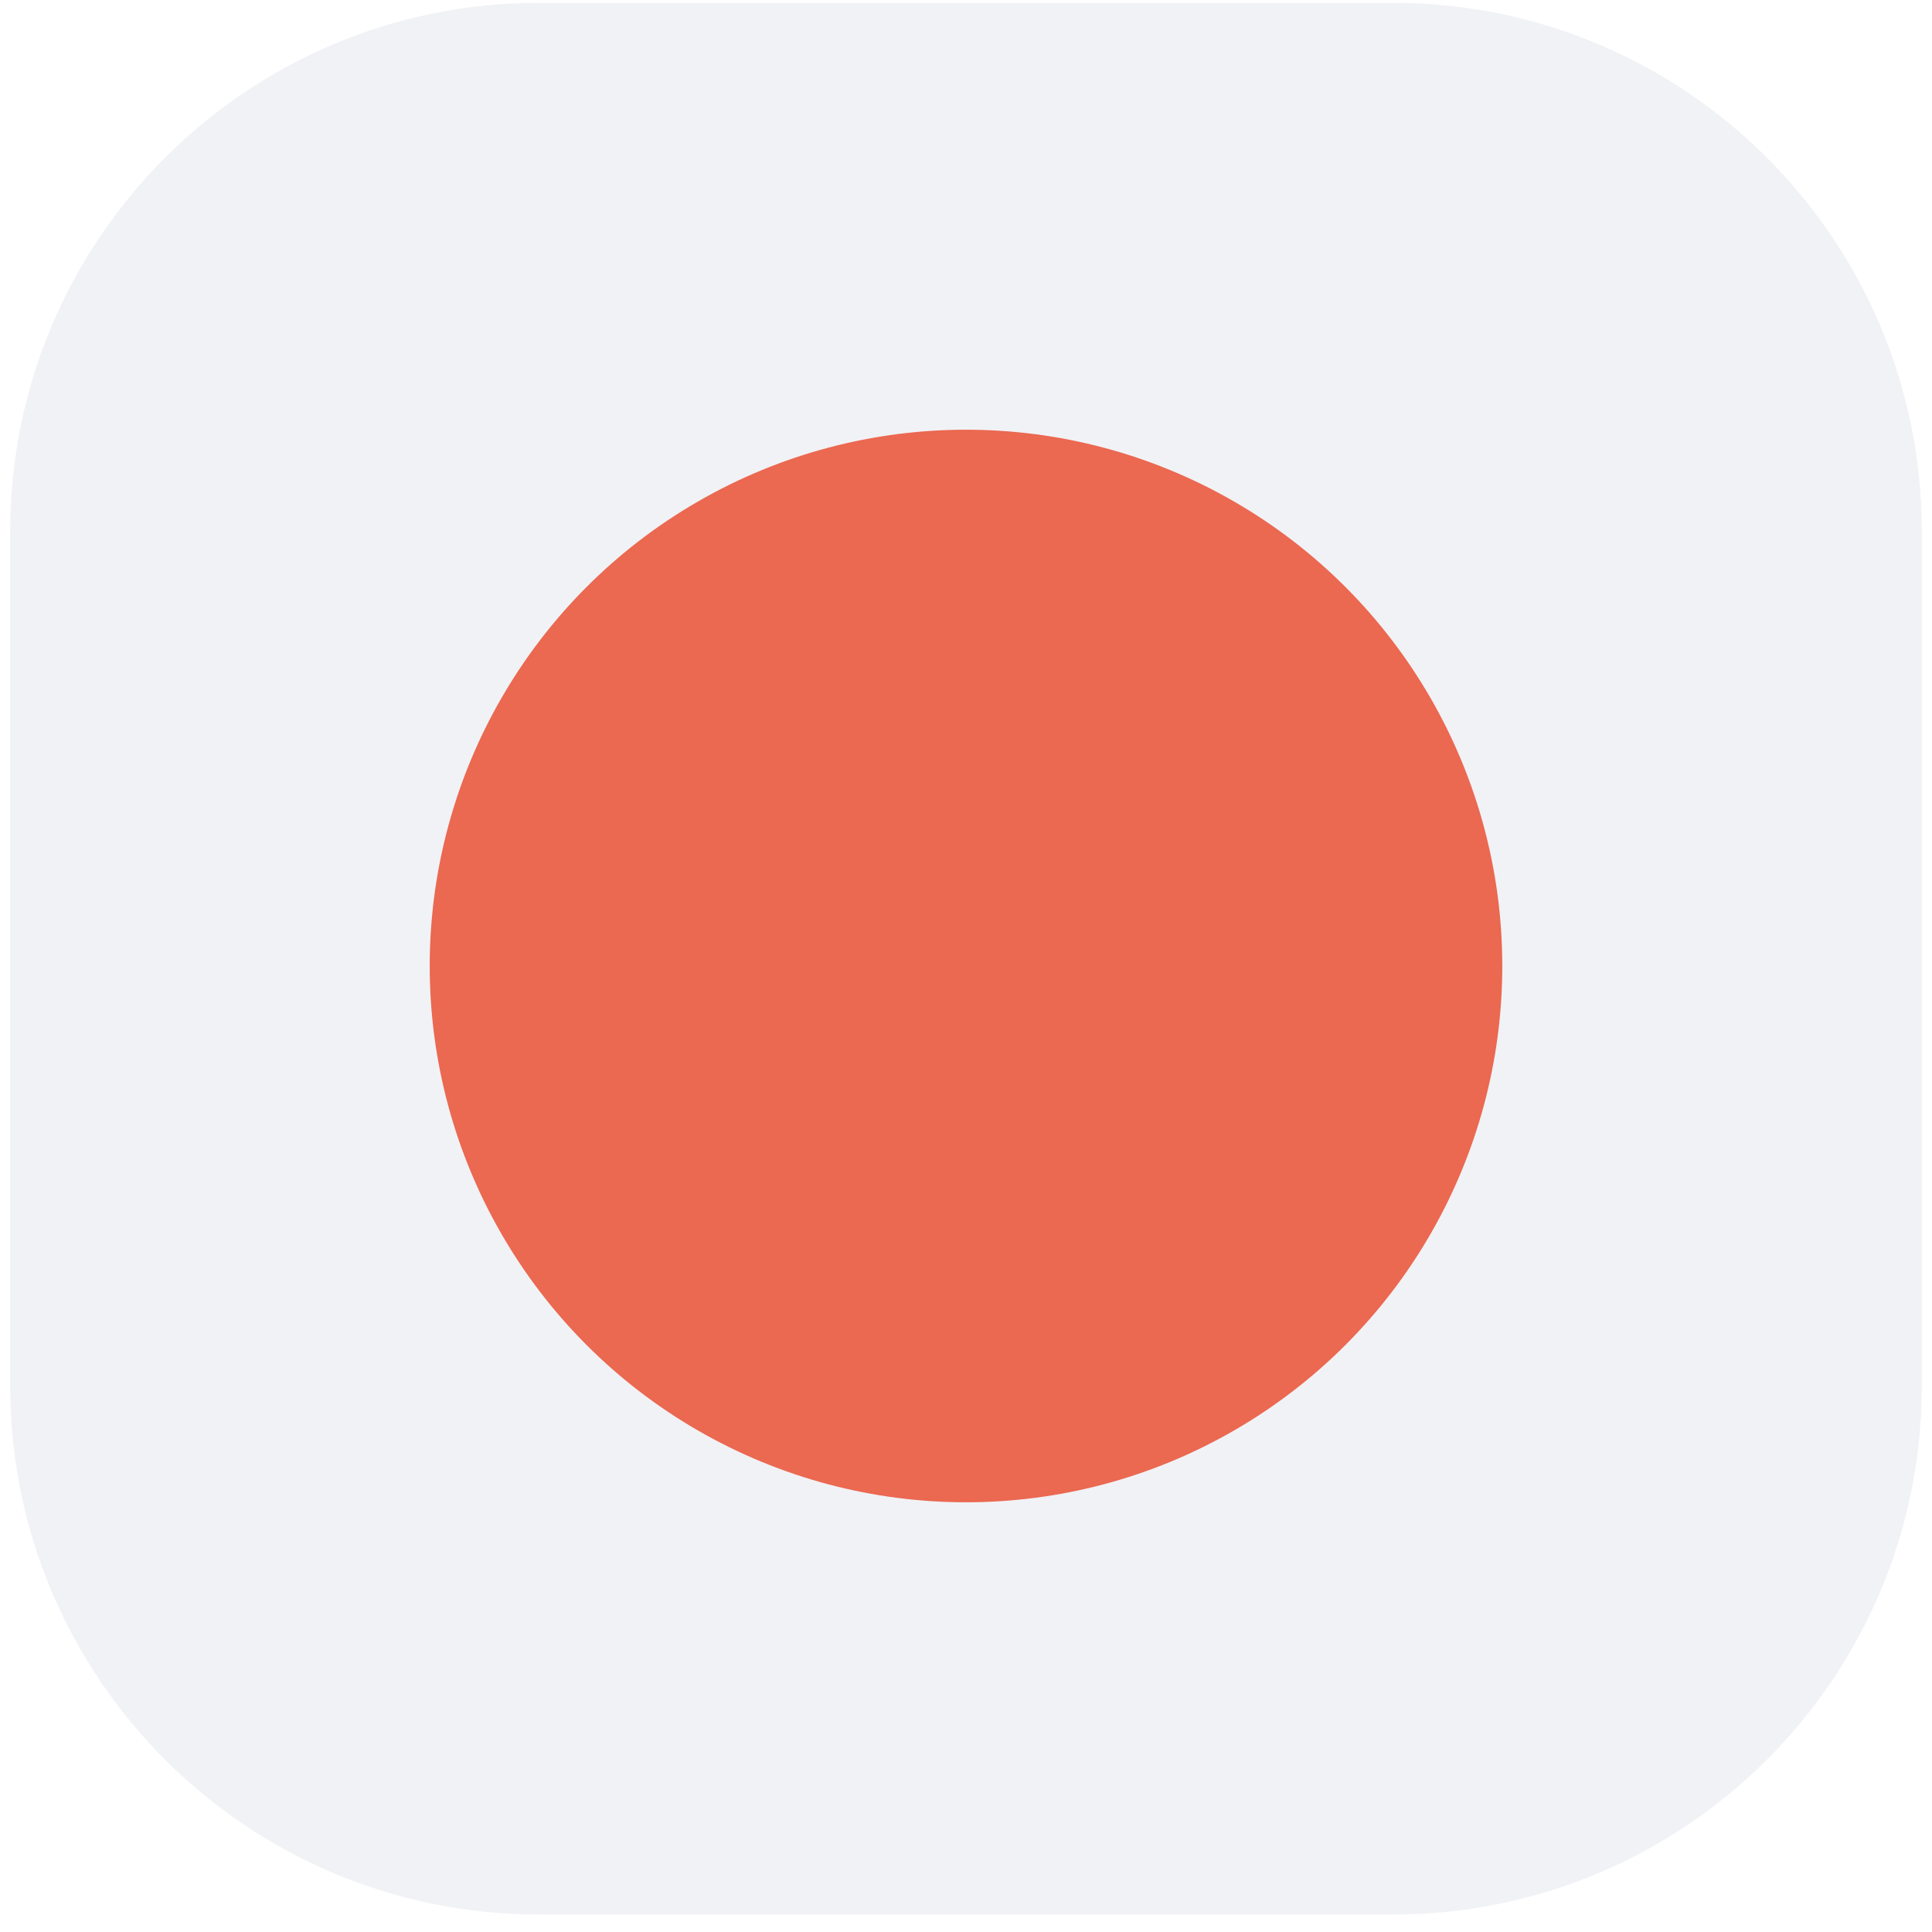
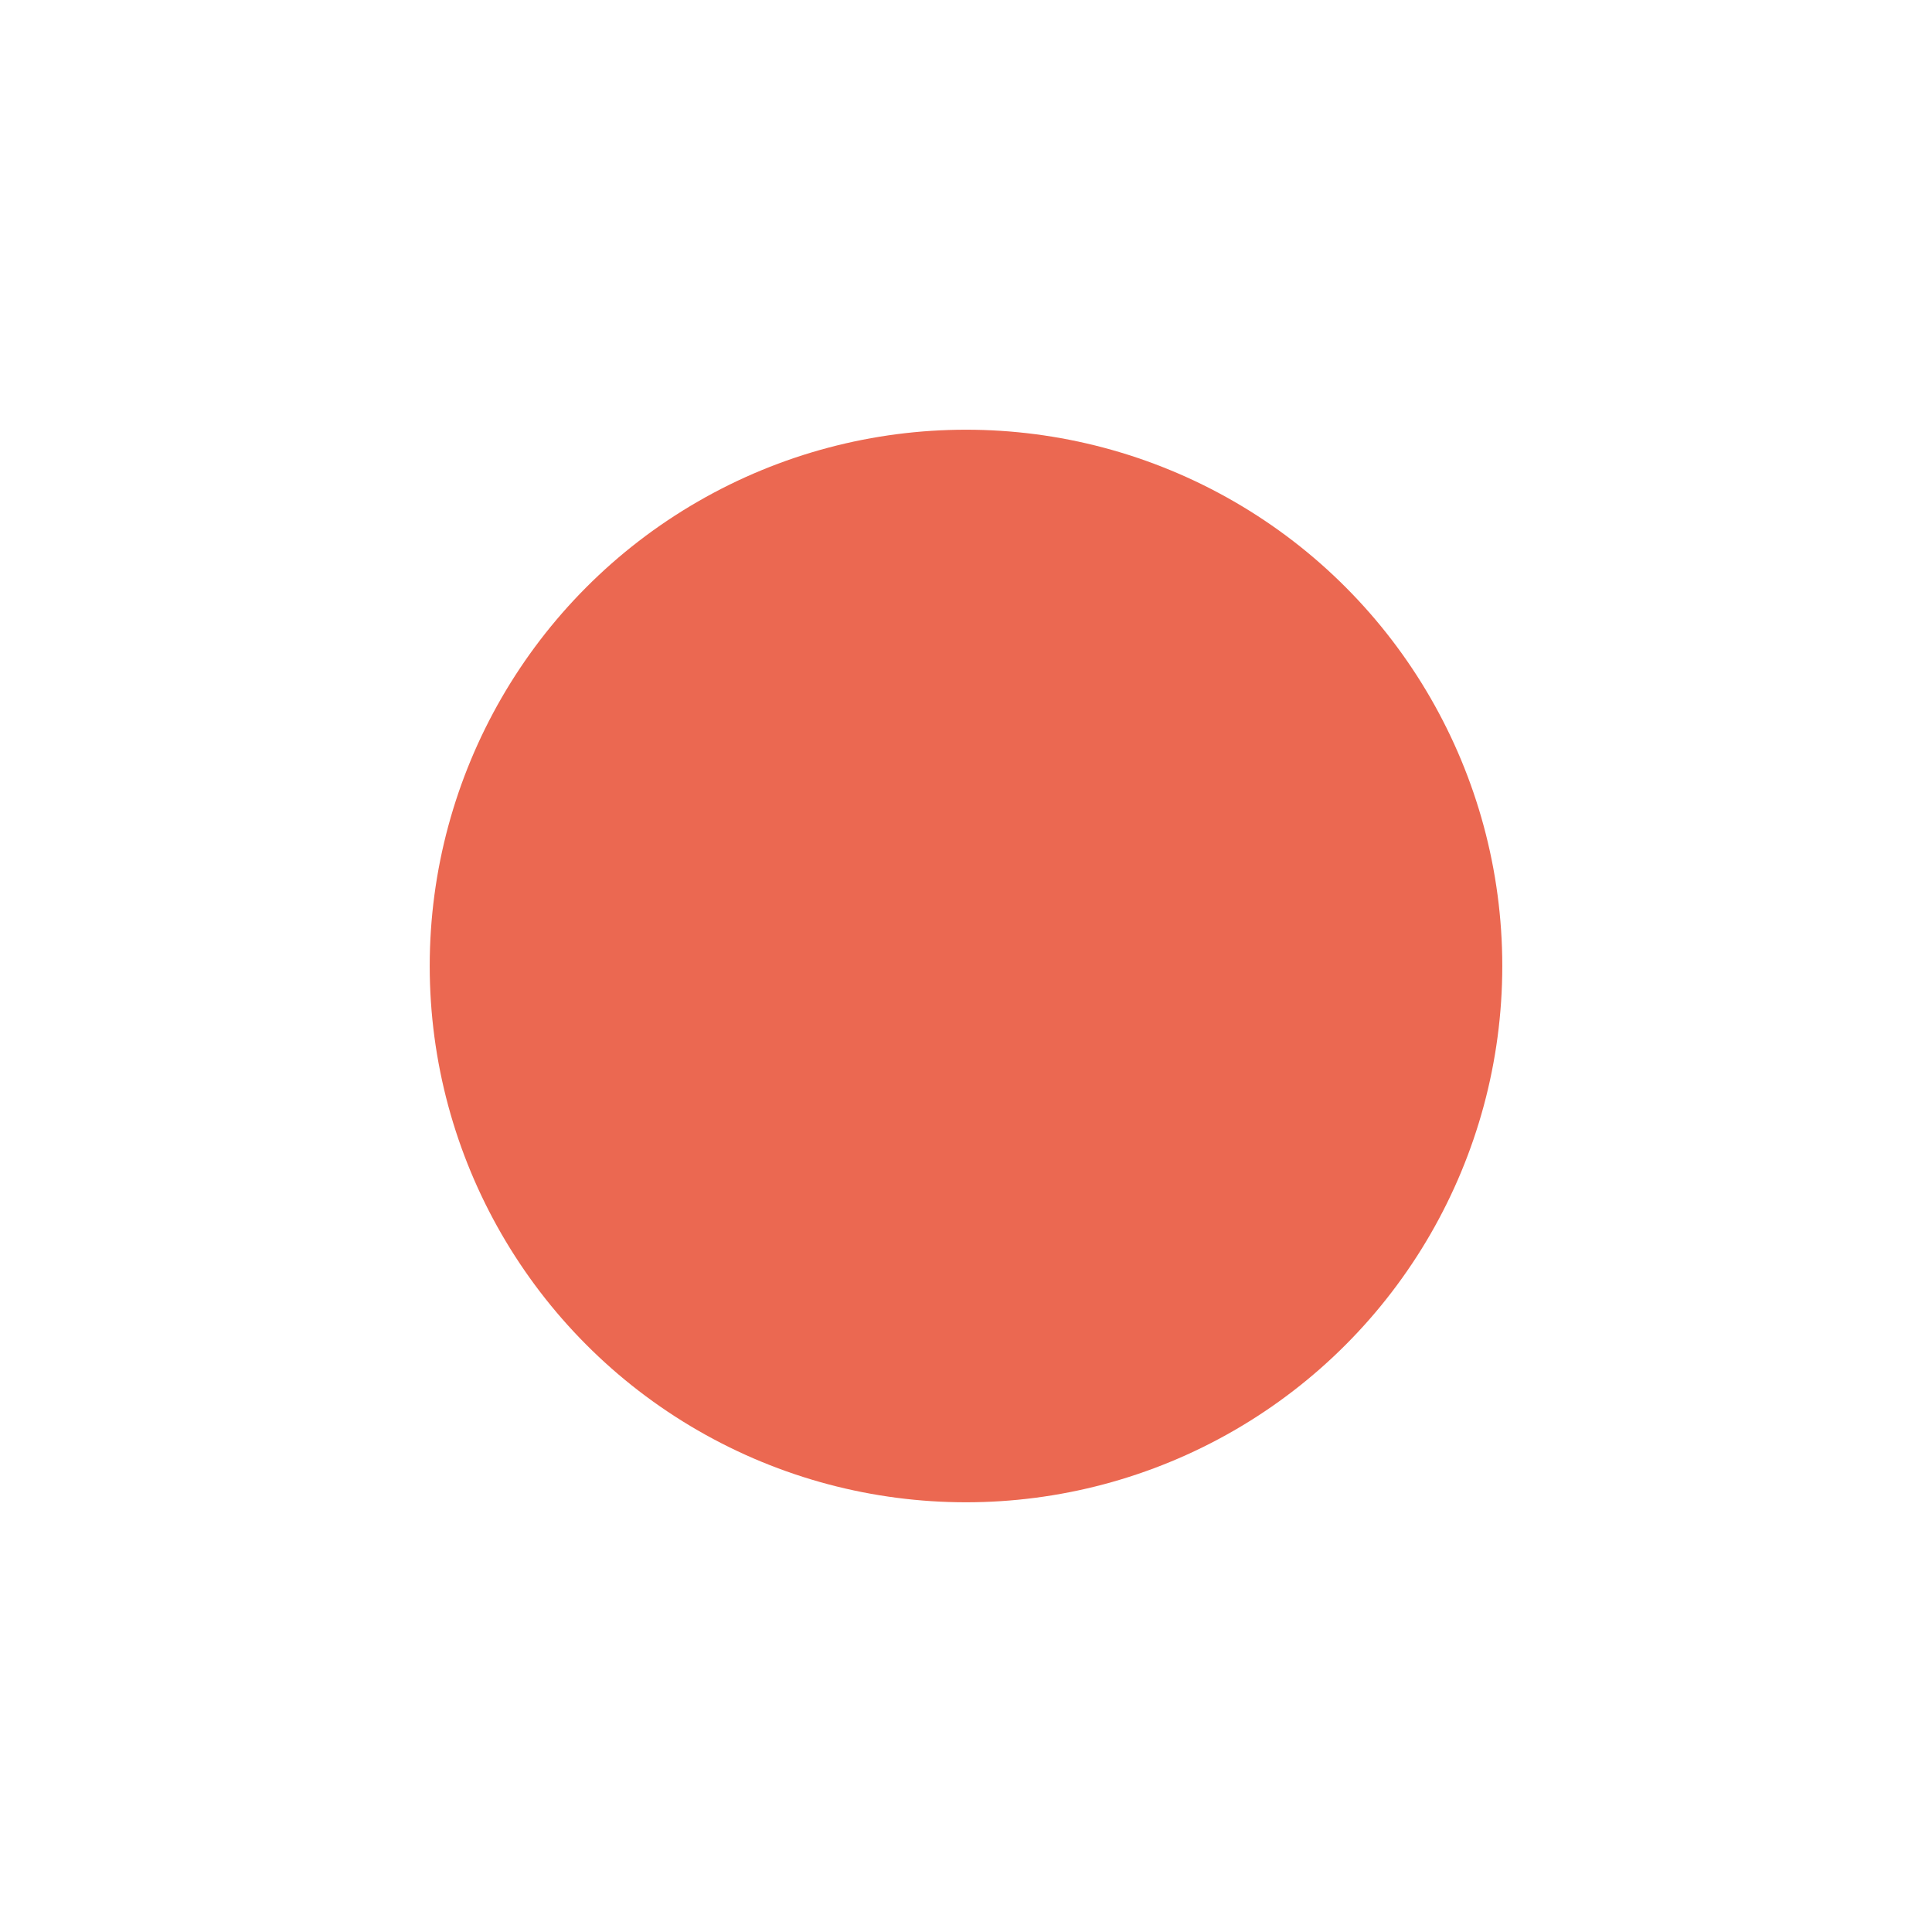
<svg xmlns="http://www.w3.org/2000/svg" id="Layer_1" data-name="Layer 1" viewBox="0 0 95 95">
  <defs>
    <style>
      .cls-1 {
        fill: #eb6851;
      }

      .cls-2 {
        fill: #bbbed0;
        isolation: isolate;
        opacity: .2;
      }
    </style>
  </defs>
-   <path class="cls-2" d="M68.5,.14H26.5C12.14,.14,.5,11.78,.5,26.14v42c0,14.36,11.64,26,26,26h42c14.36,0,26-11.64,26-26V26.14C94.5,11.78,82.86,.14,68.5,.14Z" />
  <circle class="cls-1" cx="47.5" cy="47.5" r="26.37" />
</svg>